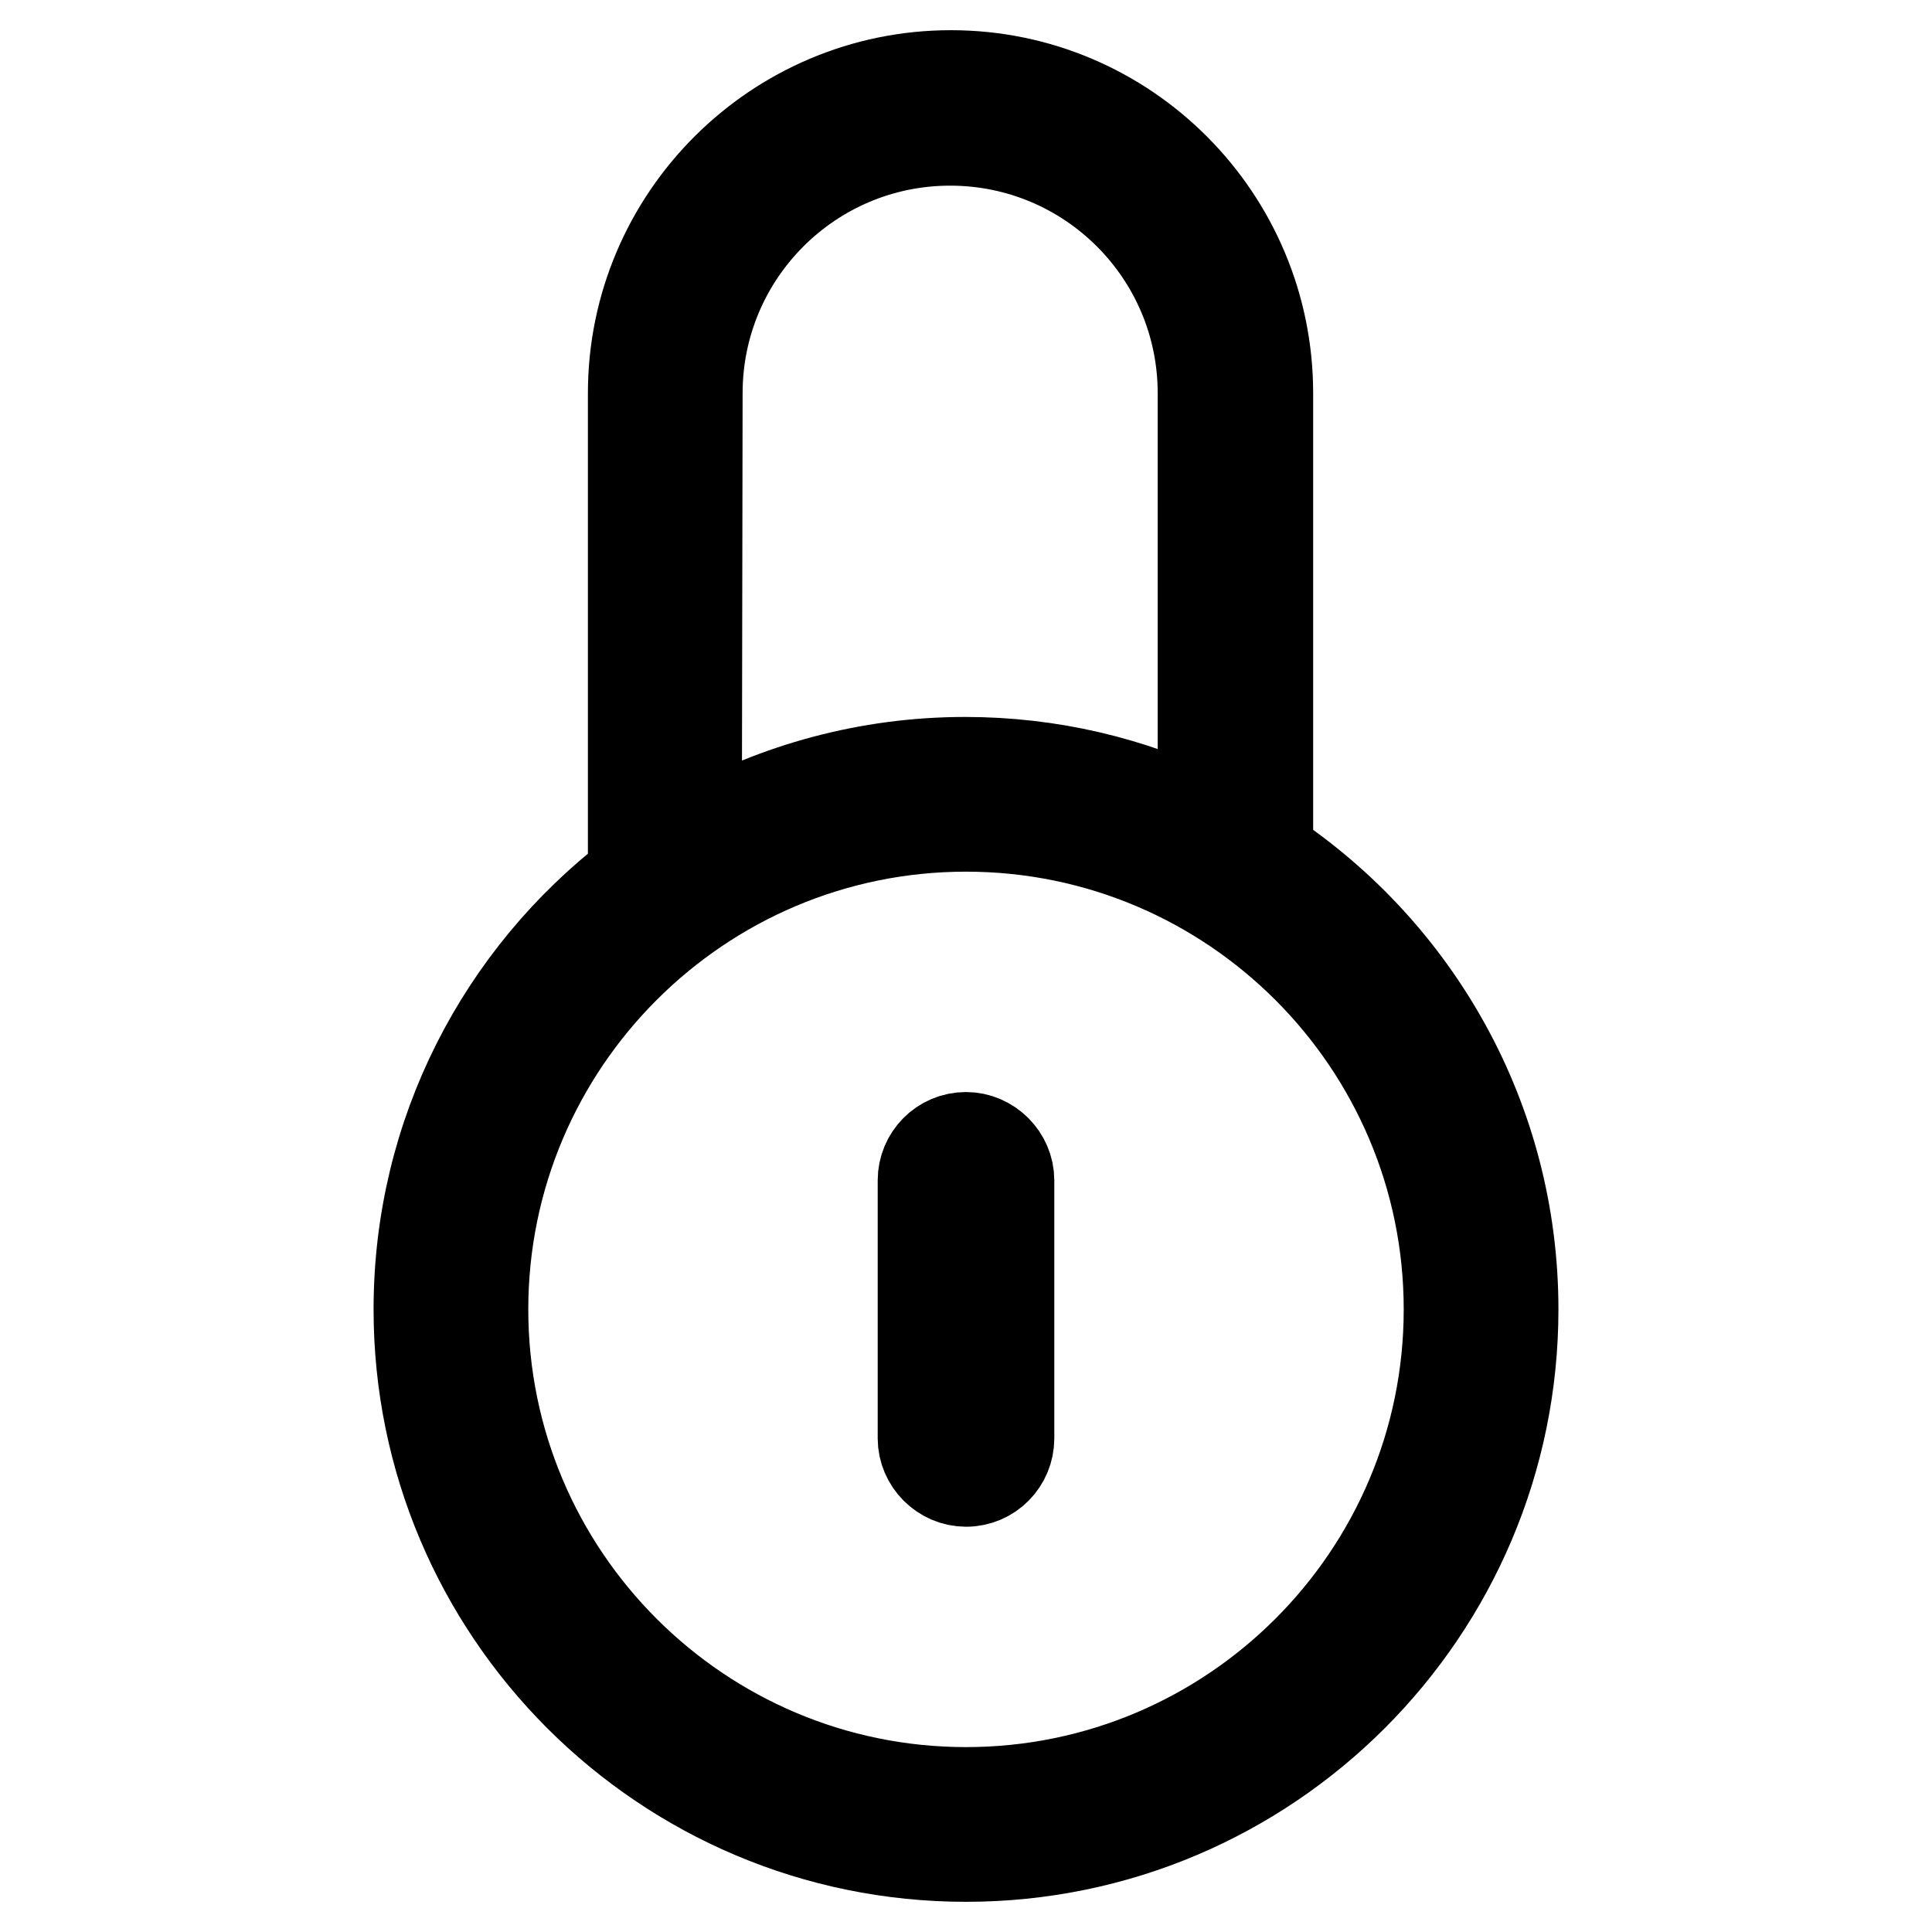
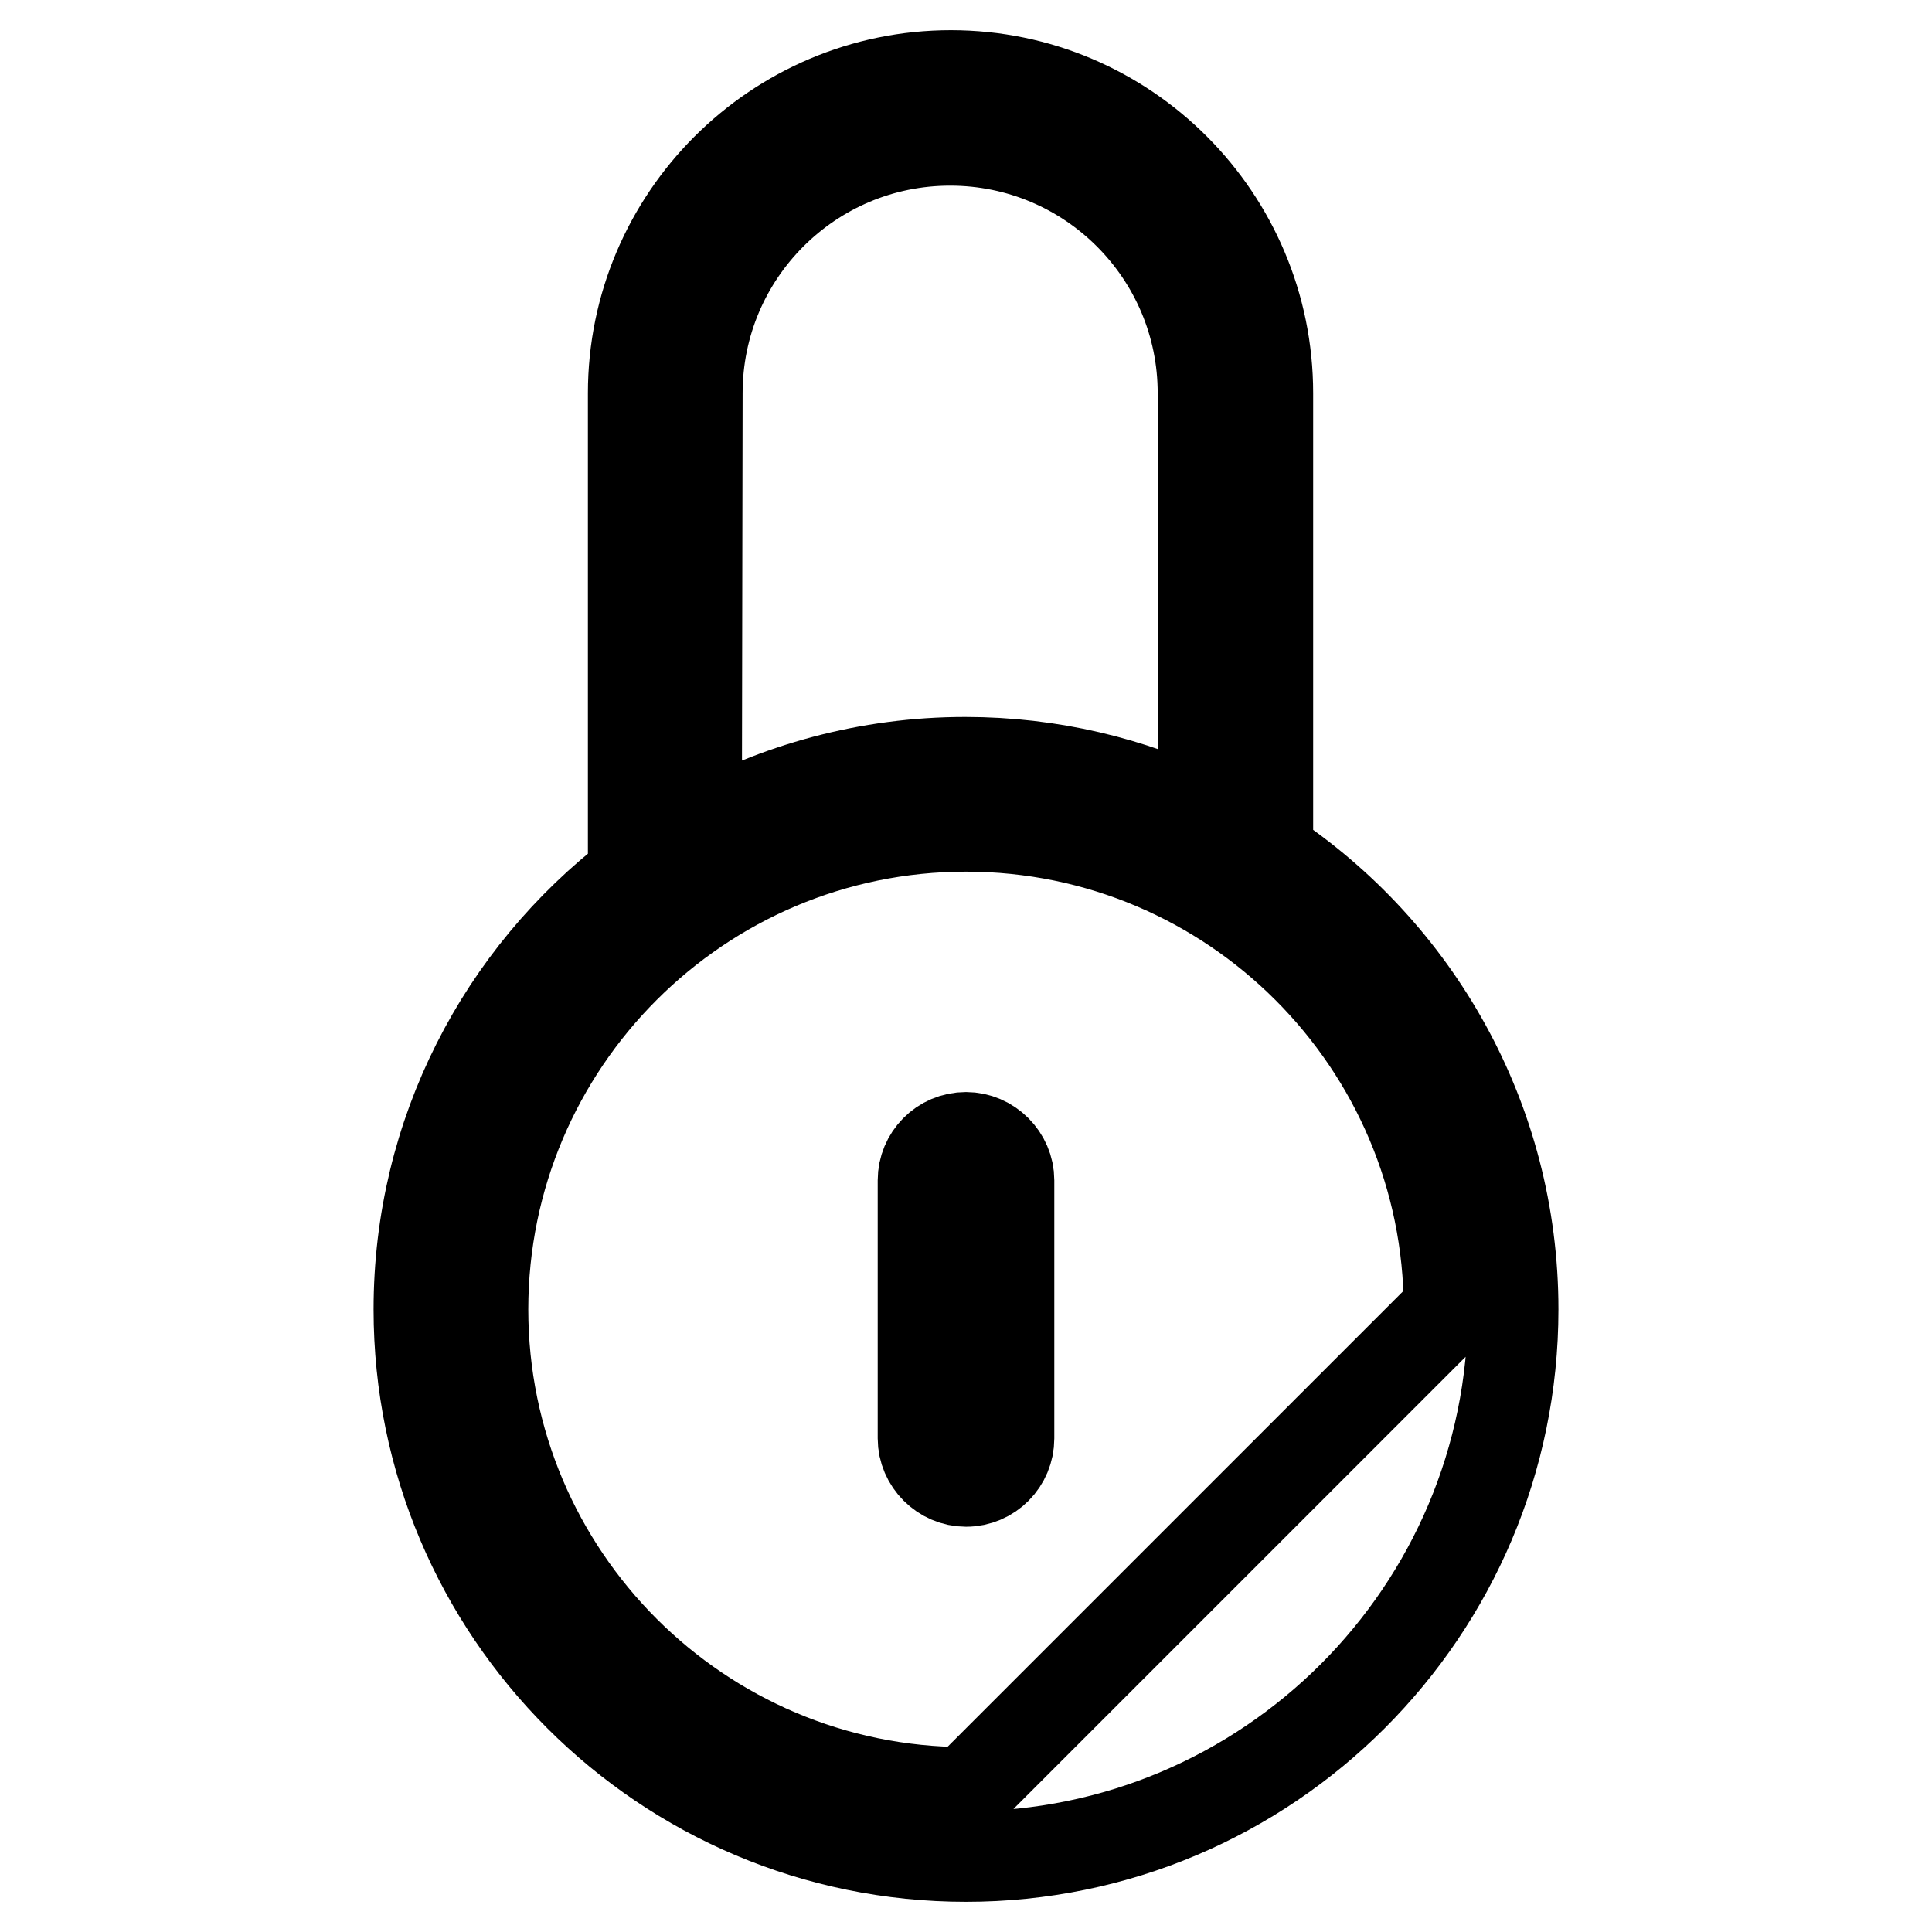
<svg xmlns="http://www.w3.org/2000/svg" version="1.1" x="0px" y="0px" viewBox="0 0 256 256" enable-background="new 0 0 256 256" xml:space="preserve">
  <g>
-     <path stroke-width="12" fill-opacity="0" stroke="#000000" d="M122.3,156.4c0-3.1,2.5-5.7,5.7-5.7c3.1,0,5.7,2.6,5.7,5.7v34.2c0,3.1-2.5,5.7-5.7,5.7 c-3.1,0-5.7-2.6-5.7-5.7V156.4z M168,113.1v-61C168,28.9,149.2,10,126,10c-23.2,0-42.1,18.9-42.1,42.1V116 c-17.3,13.3-28.4,34.1-28.4,57.5c0,40,32.5,72.5,72.5,72.5c40,0,72.5-32.5,72.5-72.5C200.5,148.3,187.6,126.1,168,113.1z  M92.4,52.1c0-18.5,15-33.5,33.5-33.5c18.5,0,33.5,15,33.5,33.5v56.1c-9.5-4.6-20.2-7.2-31.5-7.2c-12.9,0-25,3.4-35.6,9.3 L92.4,52.1L92.4,52.1z M128,237.5c-35.3,0-64-28.7-64-64c0-35.3,28.7-64,64-64c35.3,0,64,28.7,64,64 C192,208.8,163.3,237.5,128,237.5z" />
+     <path stroke-width="12" fill-opacity="0" stroke="#000000" d="M122.3,156.4c0-3.1,2.5-5.7,5.7-5.7c3.1,0,5.7,2.6,5.7,5.7v34.2c0,3.1-2.5,5.7-5.7,5.7 c-3.1,0-5.7-2.6-5.7-5.7V156.4z M168,113.1v-61C168,28.9,149.2,10,126,10c-23.2,0-42.1,18.9-42.1,42.1V116 c-17.3,13.3-28.4,34.1-28.4,57.5c0,40,32.5,72.5,72.5,72.5c40,0,72.5-32.5,72.5-72.5C200.5,148.3,187.6,126.1,168,113.1z  M92.4,52.1c0-18.5,15-33.5,33.5-33.5c18.5,0,33.5,15,33.5,33.5v56.1c-9.5-4.6-20.2-7.2-31.5-7.2c-12.9,0-25,3.4-35.6,9.3 L92.4,52.1L92.4,52.1z M128,237.5c-35.3,0-64-28.7-64-64c0-35.3,28.7-64,64-64c35.3,0,64,28.7,64,64 z" />
  </g>
</svg>